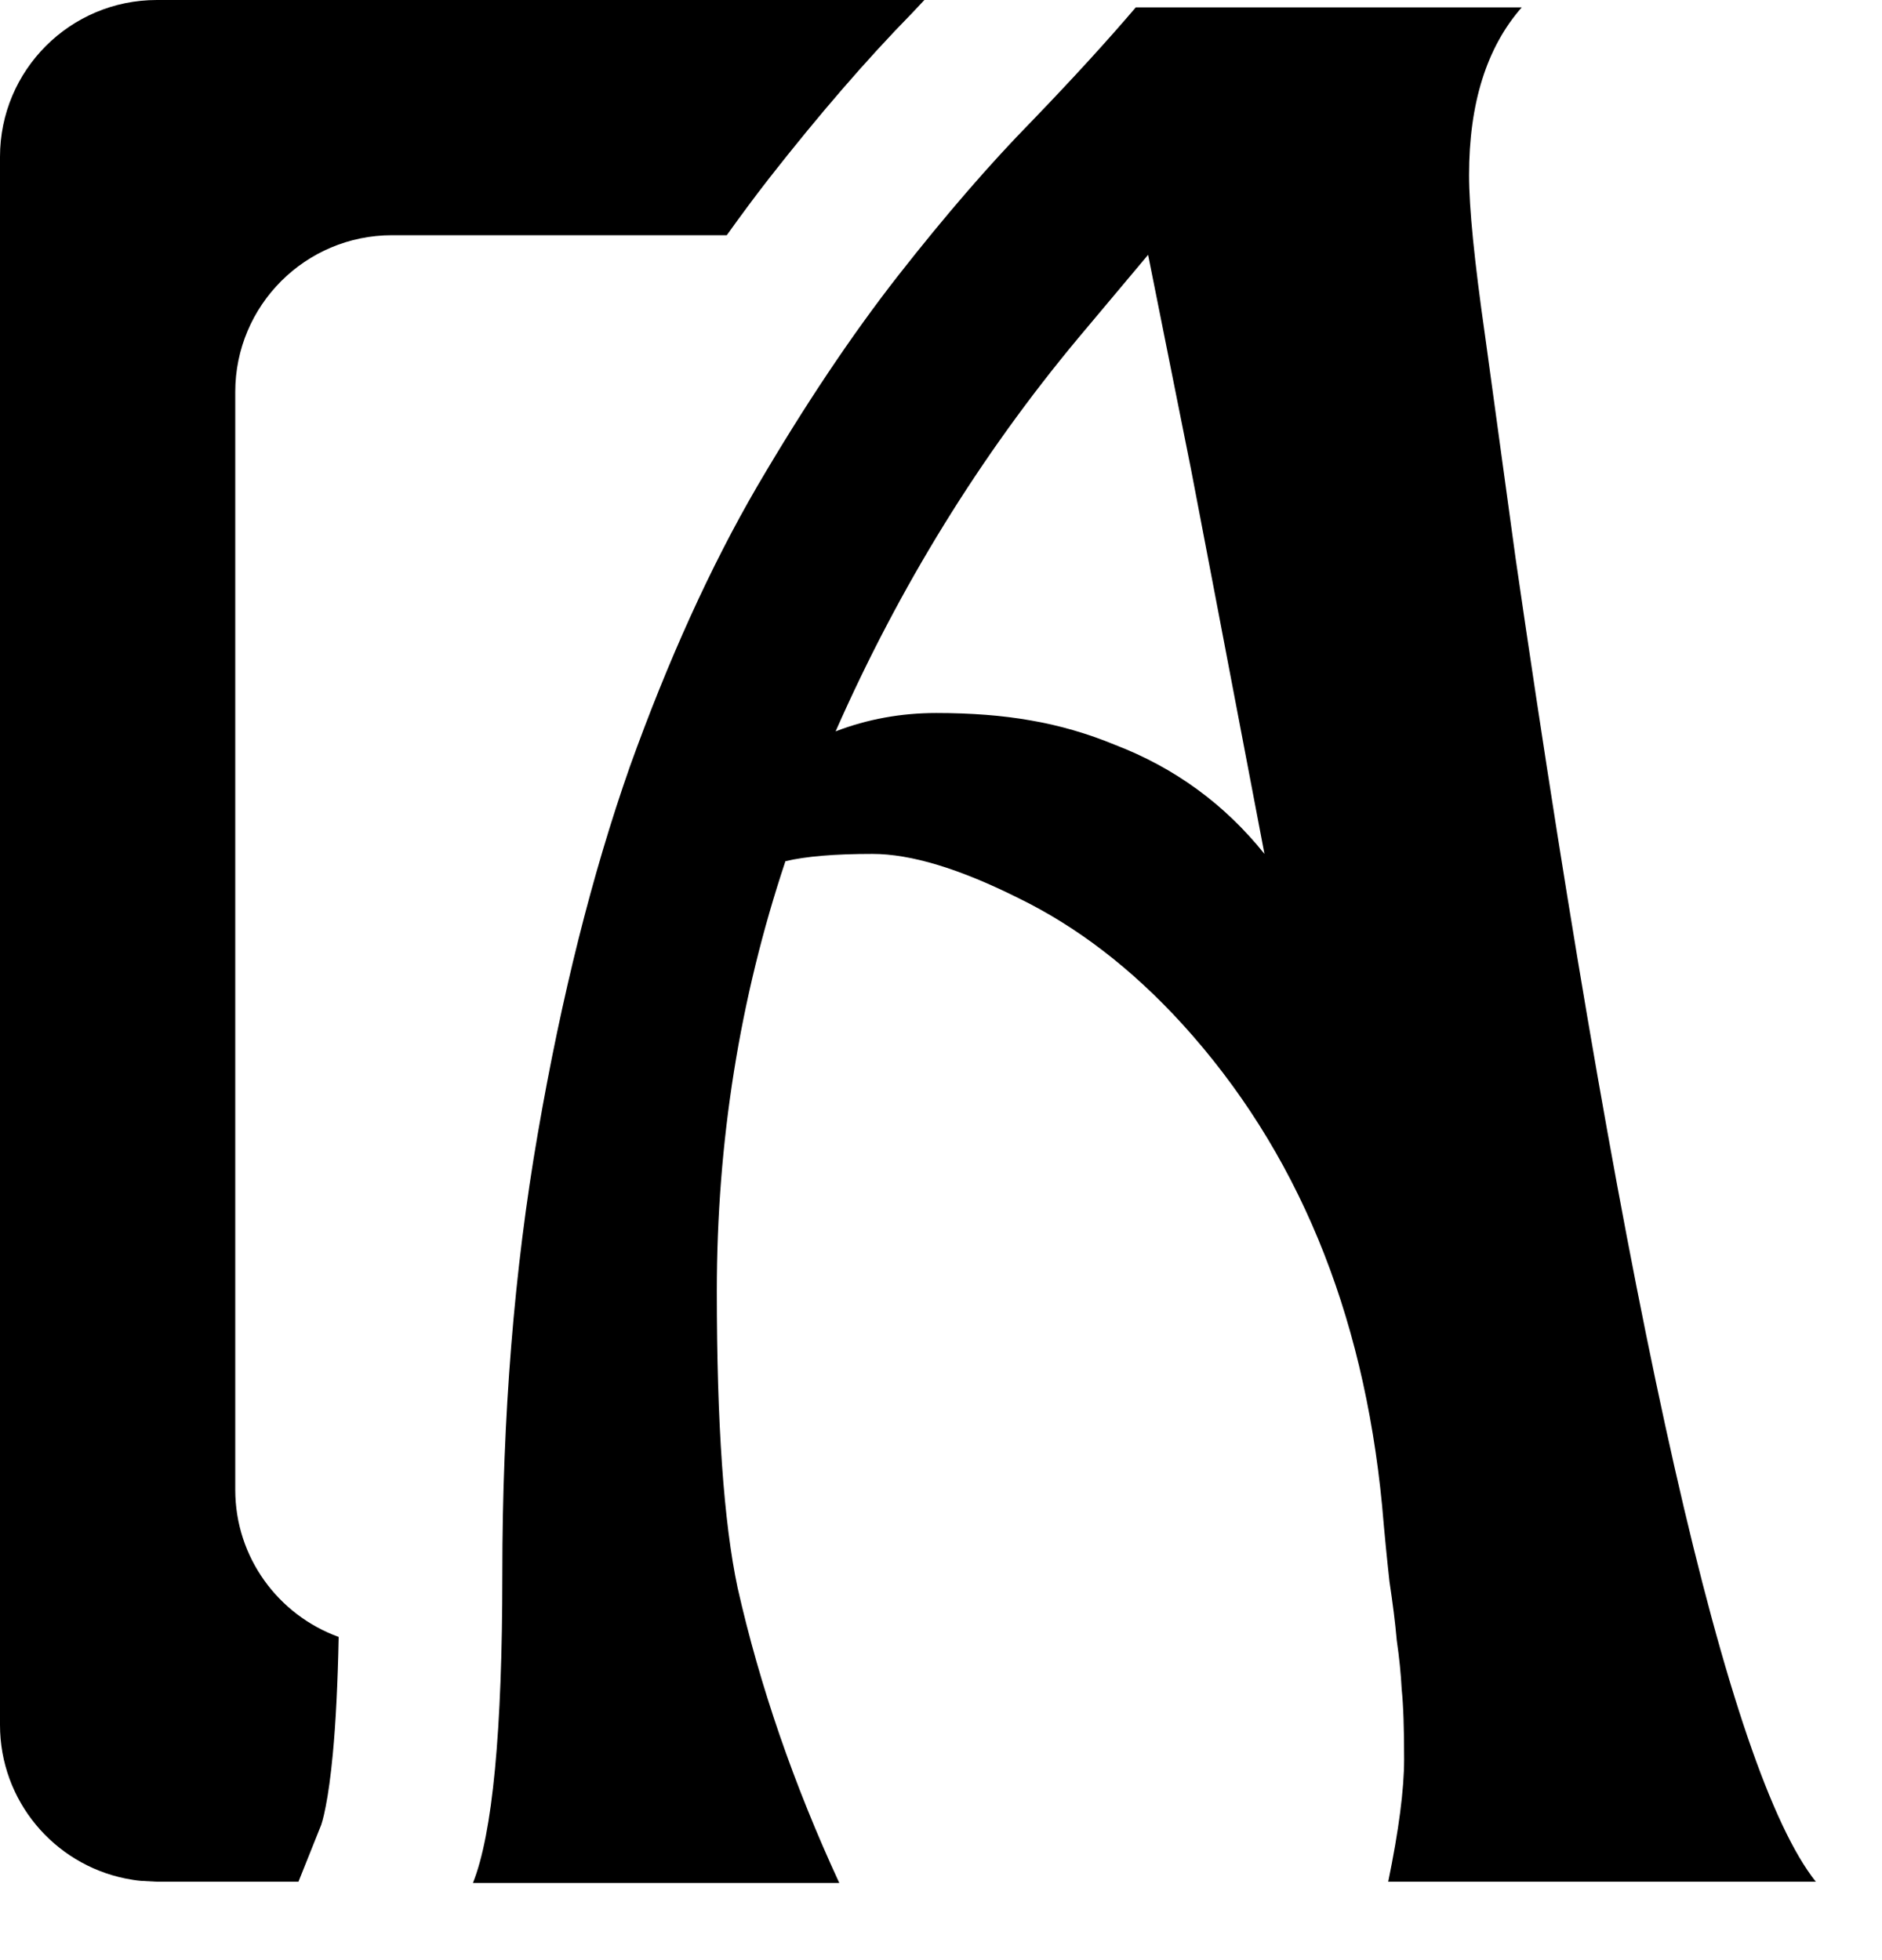
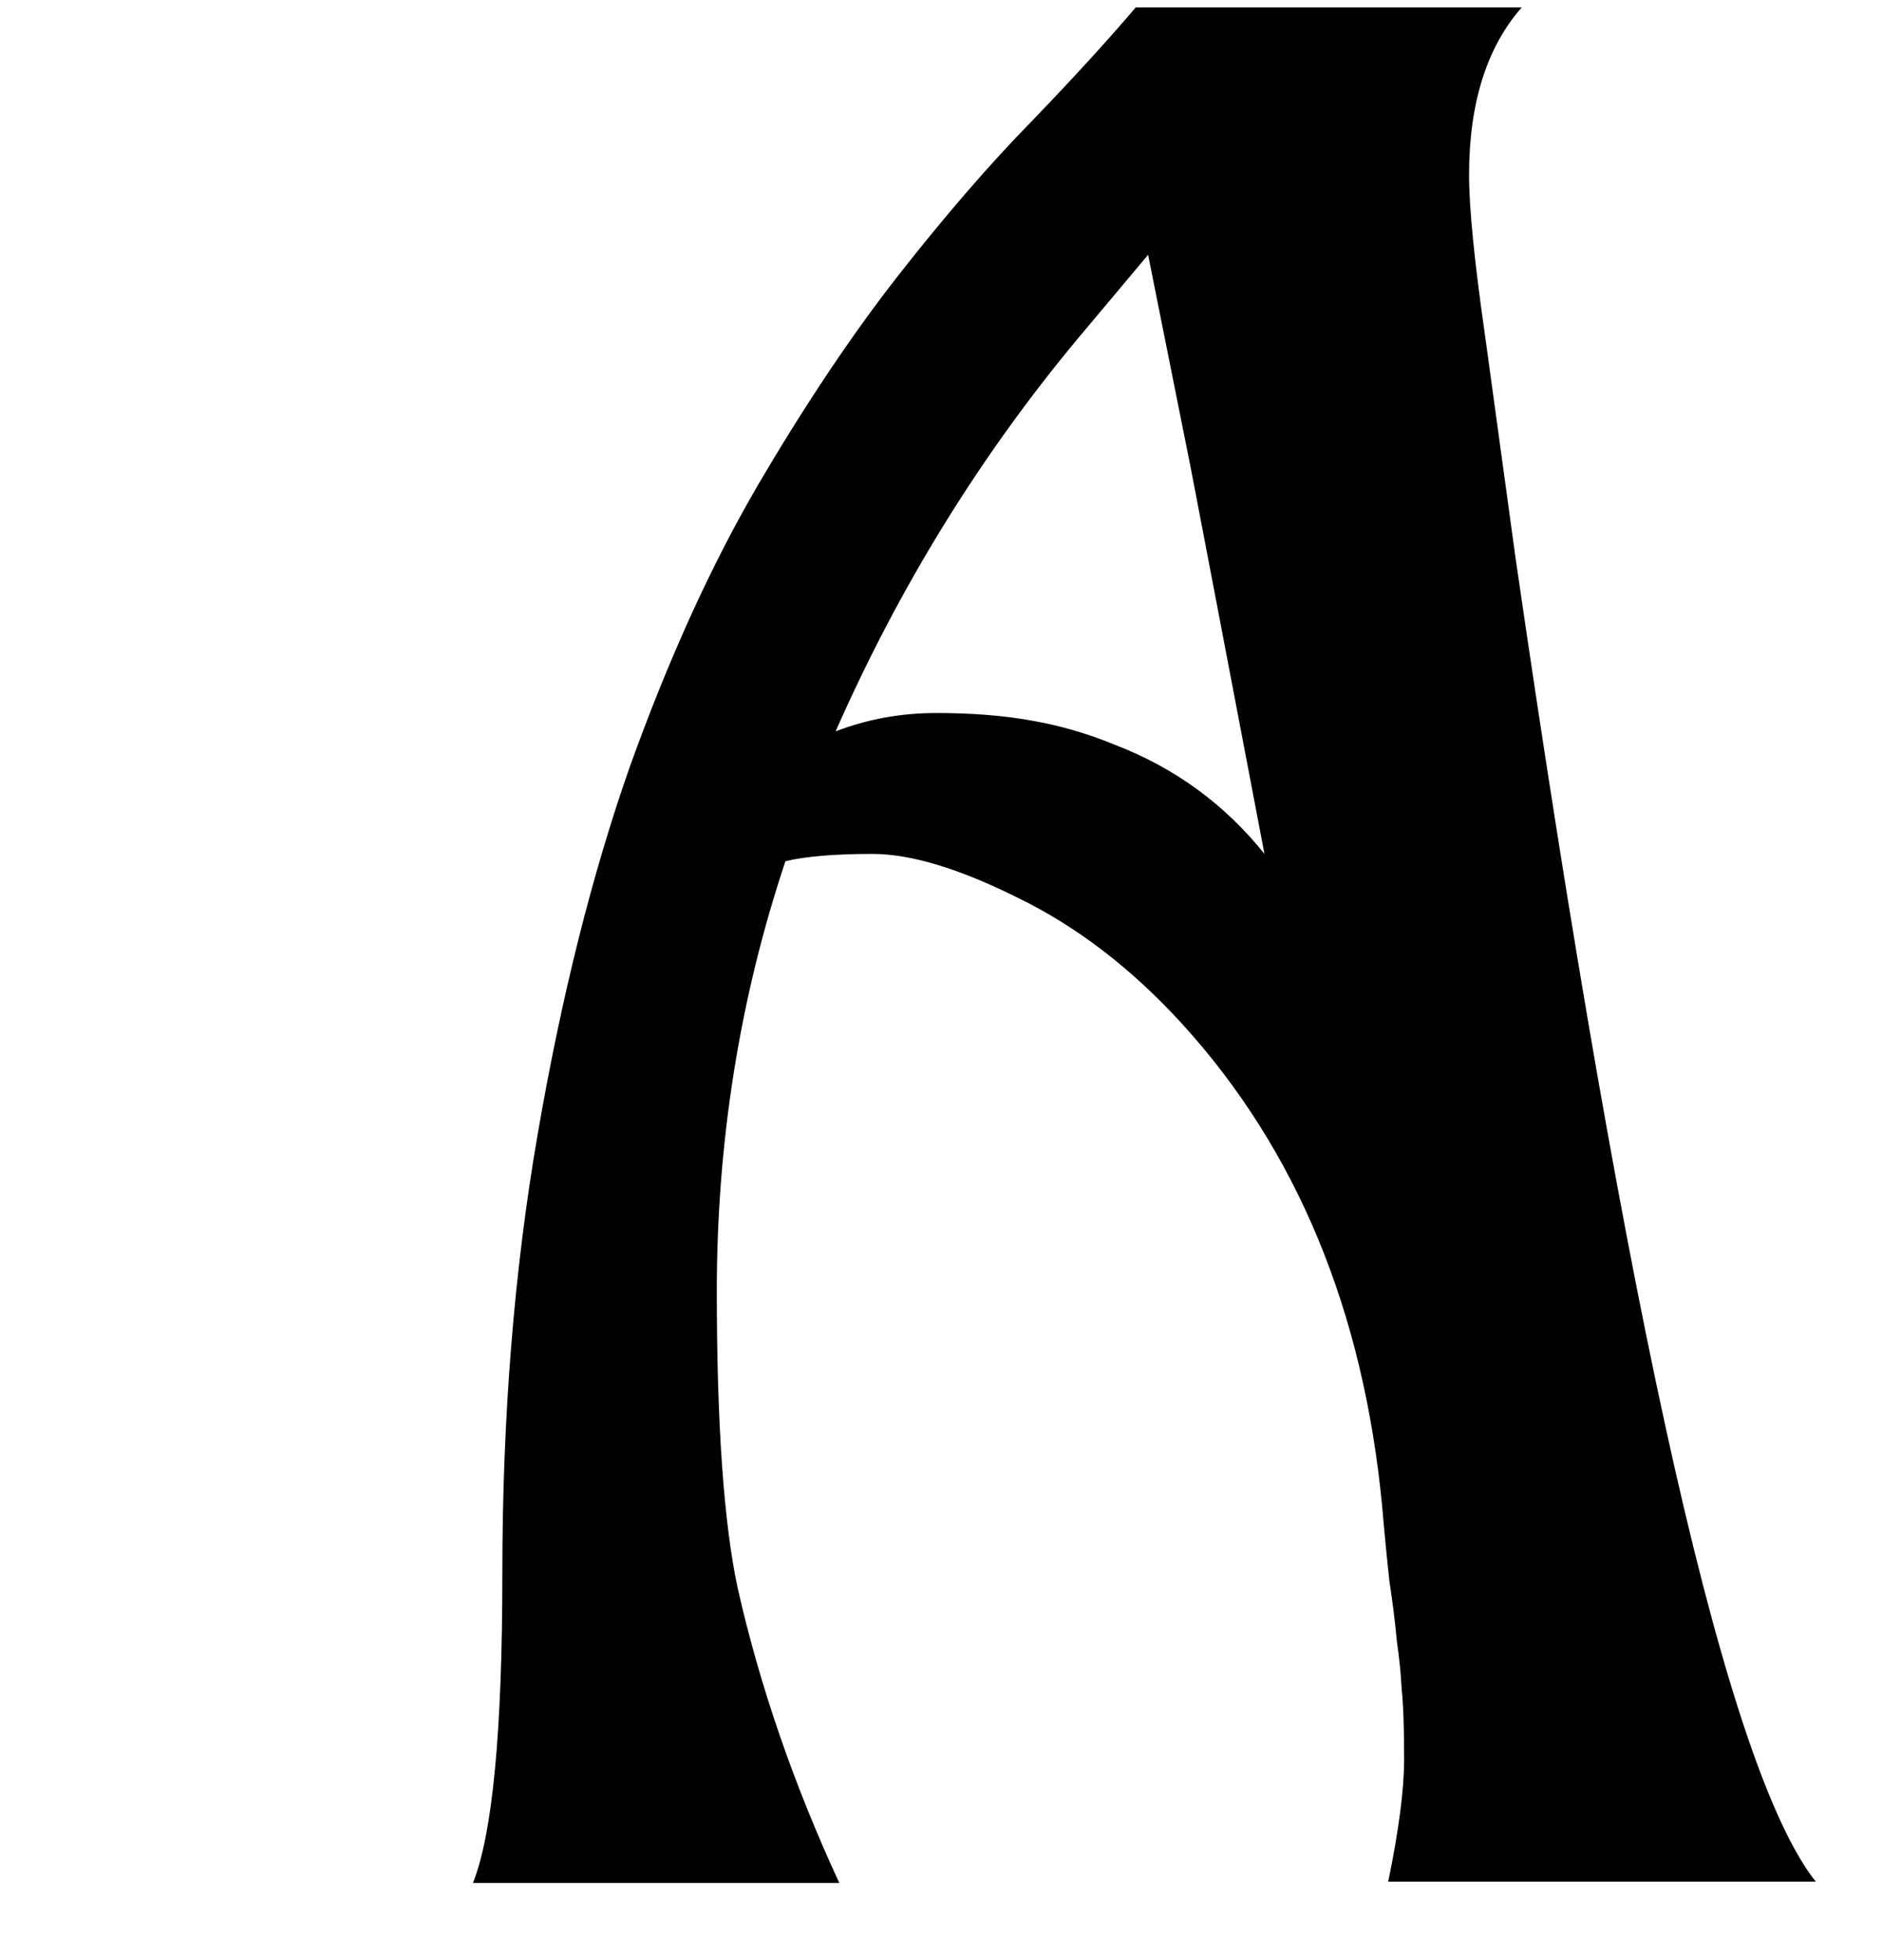
<svg xmlns="http://www.w3.org/2000/svg" width="24" height="25" viewBox="0 0 24 25" fill="none">
  <path d="M17.703 24C17.838 23.344 17.906 22.823 17.906 22.438C17.906 22.042 17.896 21.745 17.875 21.547C17.865 21.349 17.844 21.141 17.812 20.922C17.792 20.693 17.76 20.443 17.719 20.172C17.688 19.891 17.656 19.568 17.625 19.203C17.385 16.713 16.537 14.667 15.078 13.062C14.432 12.354 13.734 11.818 12.984 11.453C12.234 11.078 11.615 10.891 11.125 10.891C10.646 10.891 10.276 10.922 10.016 10.984C9.432 12.734 9.141 14.562 9.141 16.469C9.141 18.156 9.229 19.417 9.406 20.25C9.688 21.5 10.12 22.755 10.703 24.016H6.031C6.281 23.391 6.406 22.078 6.406 20.078C6.406 18.068 6.557 16.193 6.859 14.453C7.161 12.703 7.552 11.146 8.031 9.781C8.521 8.417 9.062 7.224 9.656 6.203C10.26 5.172 10.859 4.276 11.453 3.516C12.057 2.745 12.625 2.089 13.156 1.547C13.688 0.995 14.13 0.51 14.484 0.094H19.406C18.958 0.604 18.734 1.318 18.734 2.234C18.734 2.651 18.802 3.333 18.938 4.281L19.328 7.125C20.755 16.958 22.031 22.583 23.156 24H17.703ZM10.656 9.328C11.062 9.172 11.49 9.094 11.938 9.094C12.385 9.094 12.787 9.125 13.141 9.188C13.505 9.25 13.865 9.354 14.219 9.5C14.979 9.792 15.615 10.255 16.125 10.891C15.615 8.214 15.302 6.578 15.188 5.984L14.641 3.25L13.75 4.312C12.5 5.812 11.469 7.484 10.656 9.328Z" fill="black" />
-   <path d="M11.788 0L11.638 0.16C11.046 0.764 10.434 1.475 9.802 2.282L9.8 2.285C9.621 2.514 9.445 2.753 9.268 3H5C3.895 3 3 3.895 3 5V19C3 19.865 3.55 20.599 4.319 20.878C4.307 21.474 4.282 21.971 4.244 22.373C4.217 22.657 4.186 22.876 4.154 23.038C4.123 23.201 4.098 23.268 4.097 23.273L3.806 24H2L1.796 23.989C1.729 23.983 1.663 23.972 1.599 23.959C0.686 23.773 2.82027e-08 22.967 0 22V2C0 0.895 0.895 5.63723e-08 2 0H11.788Z" fill="black" />
</svg>